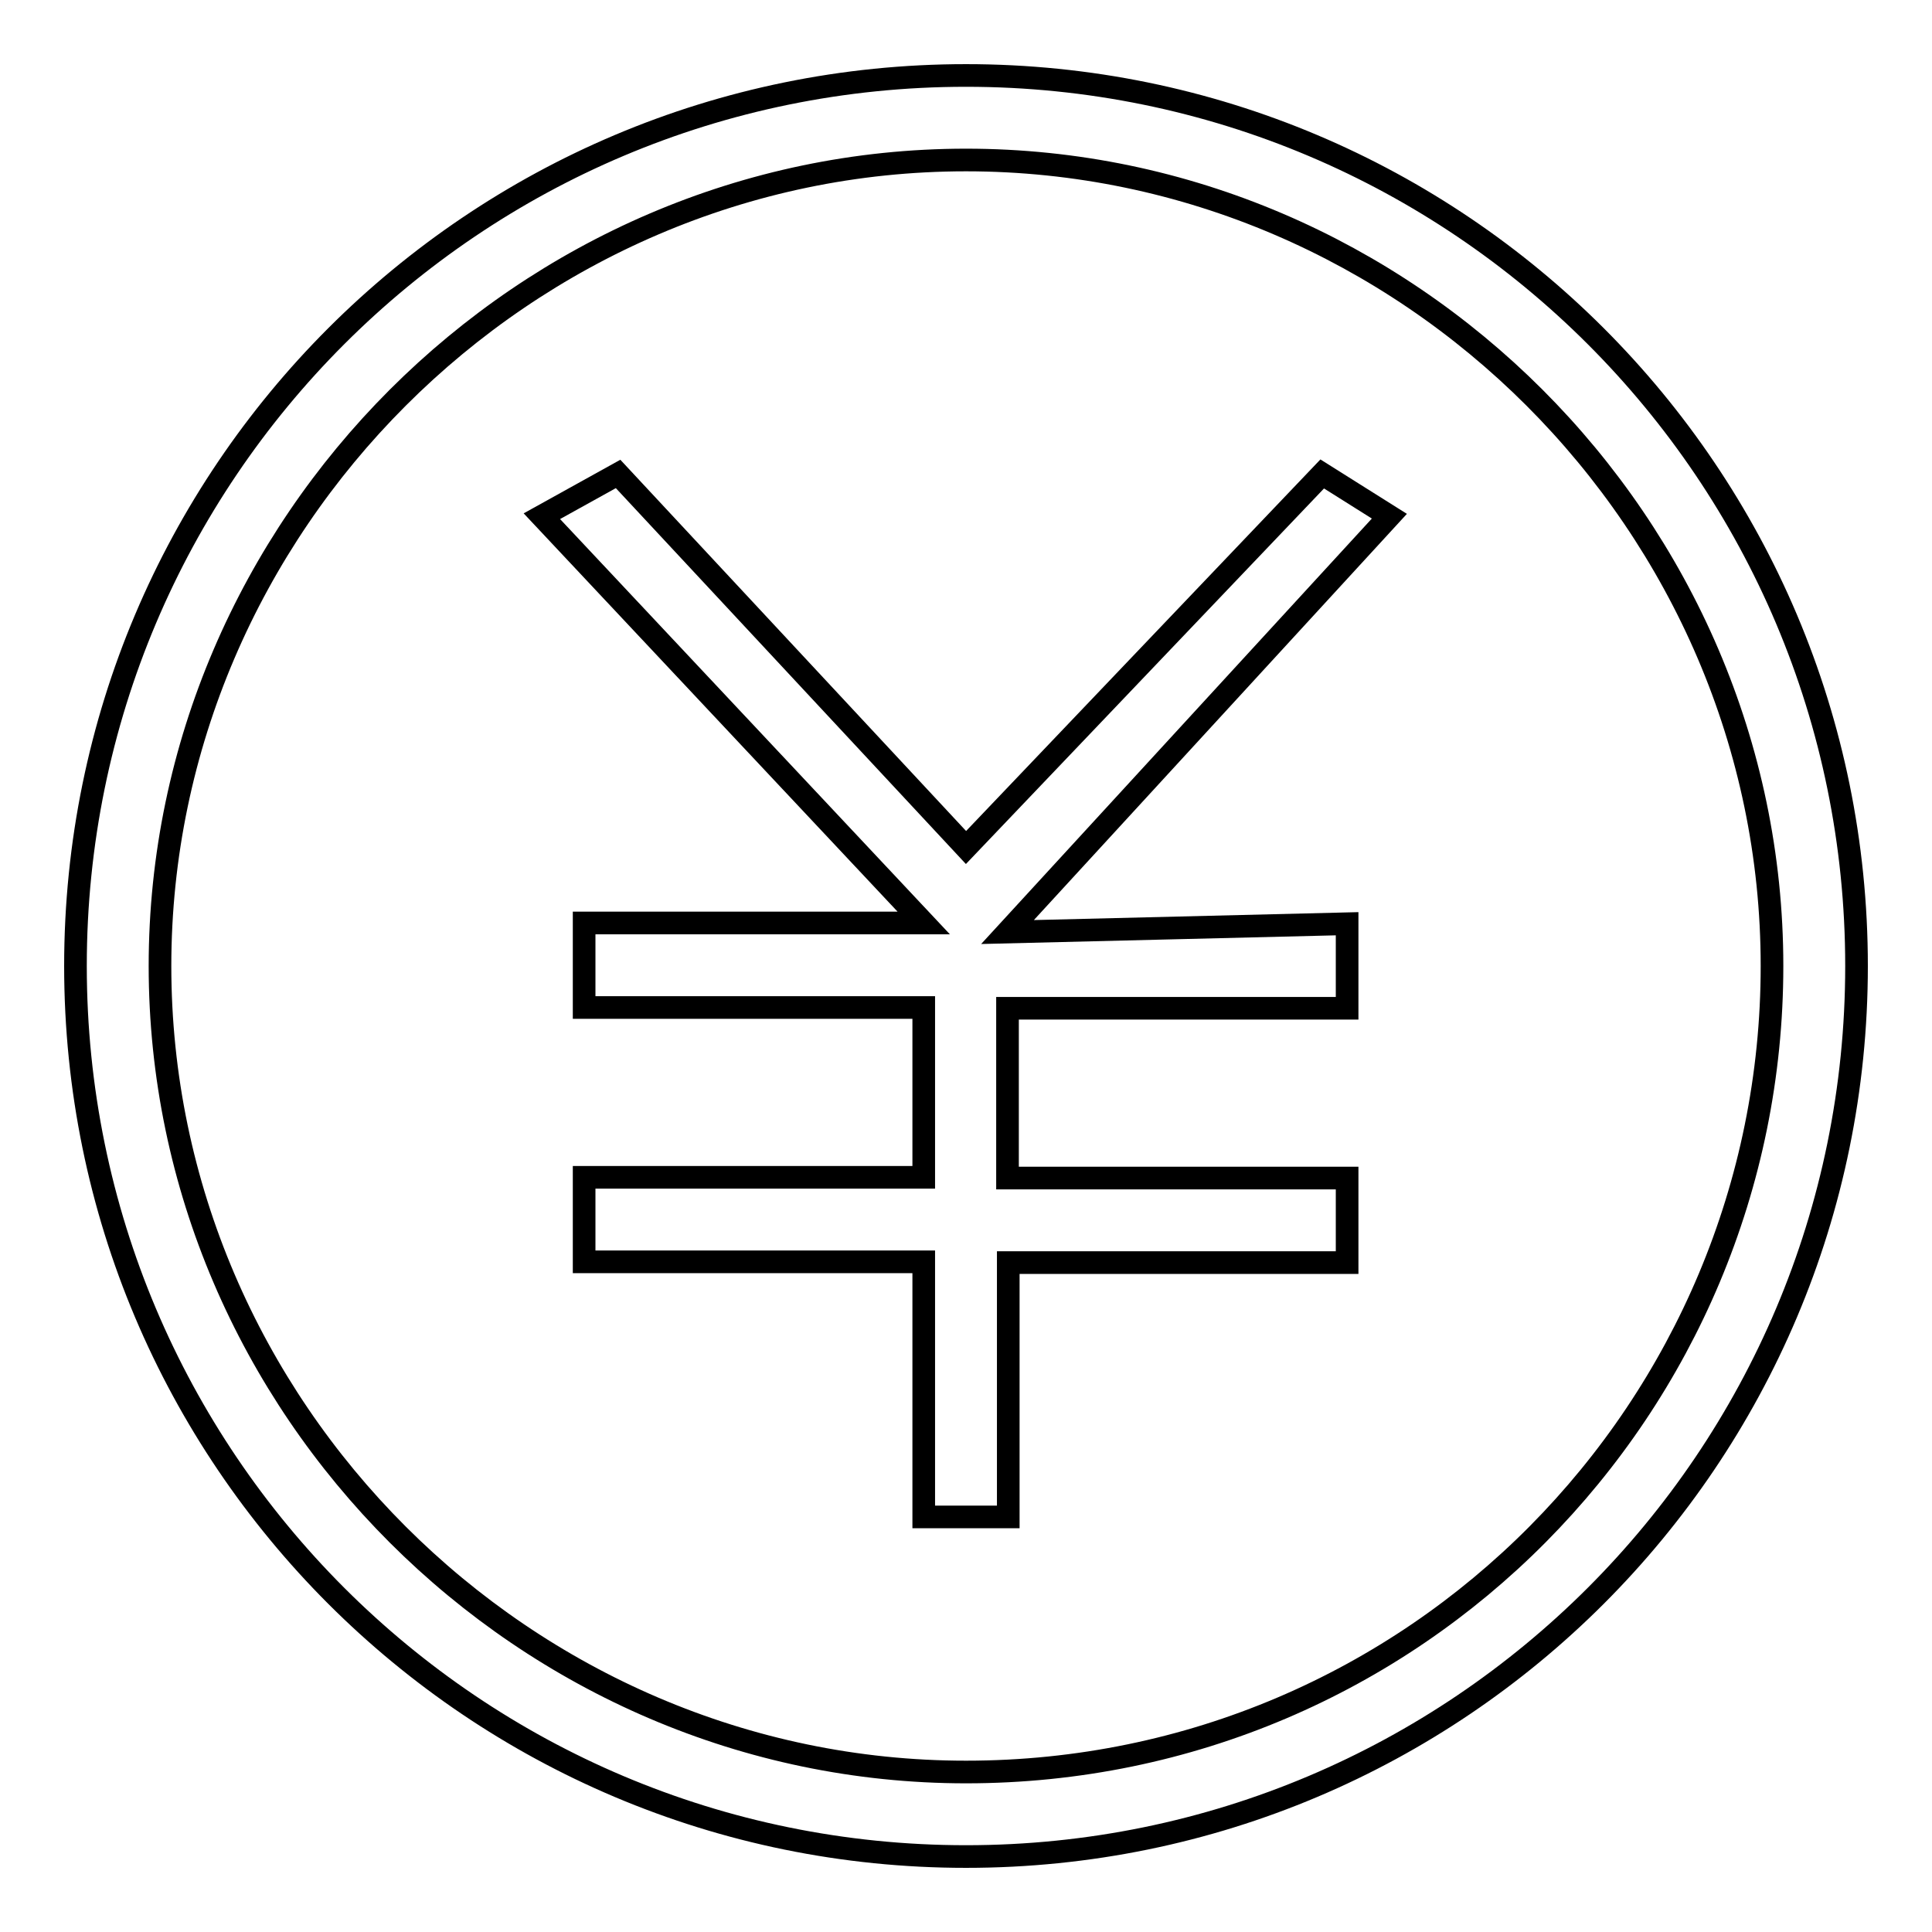
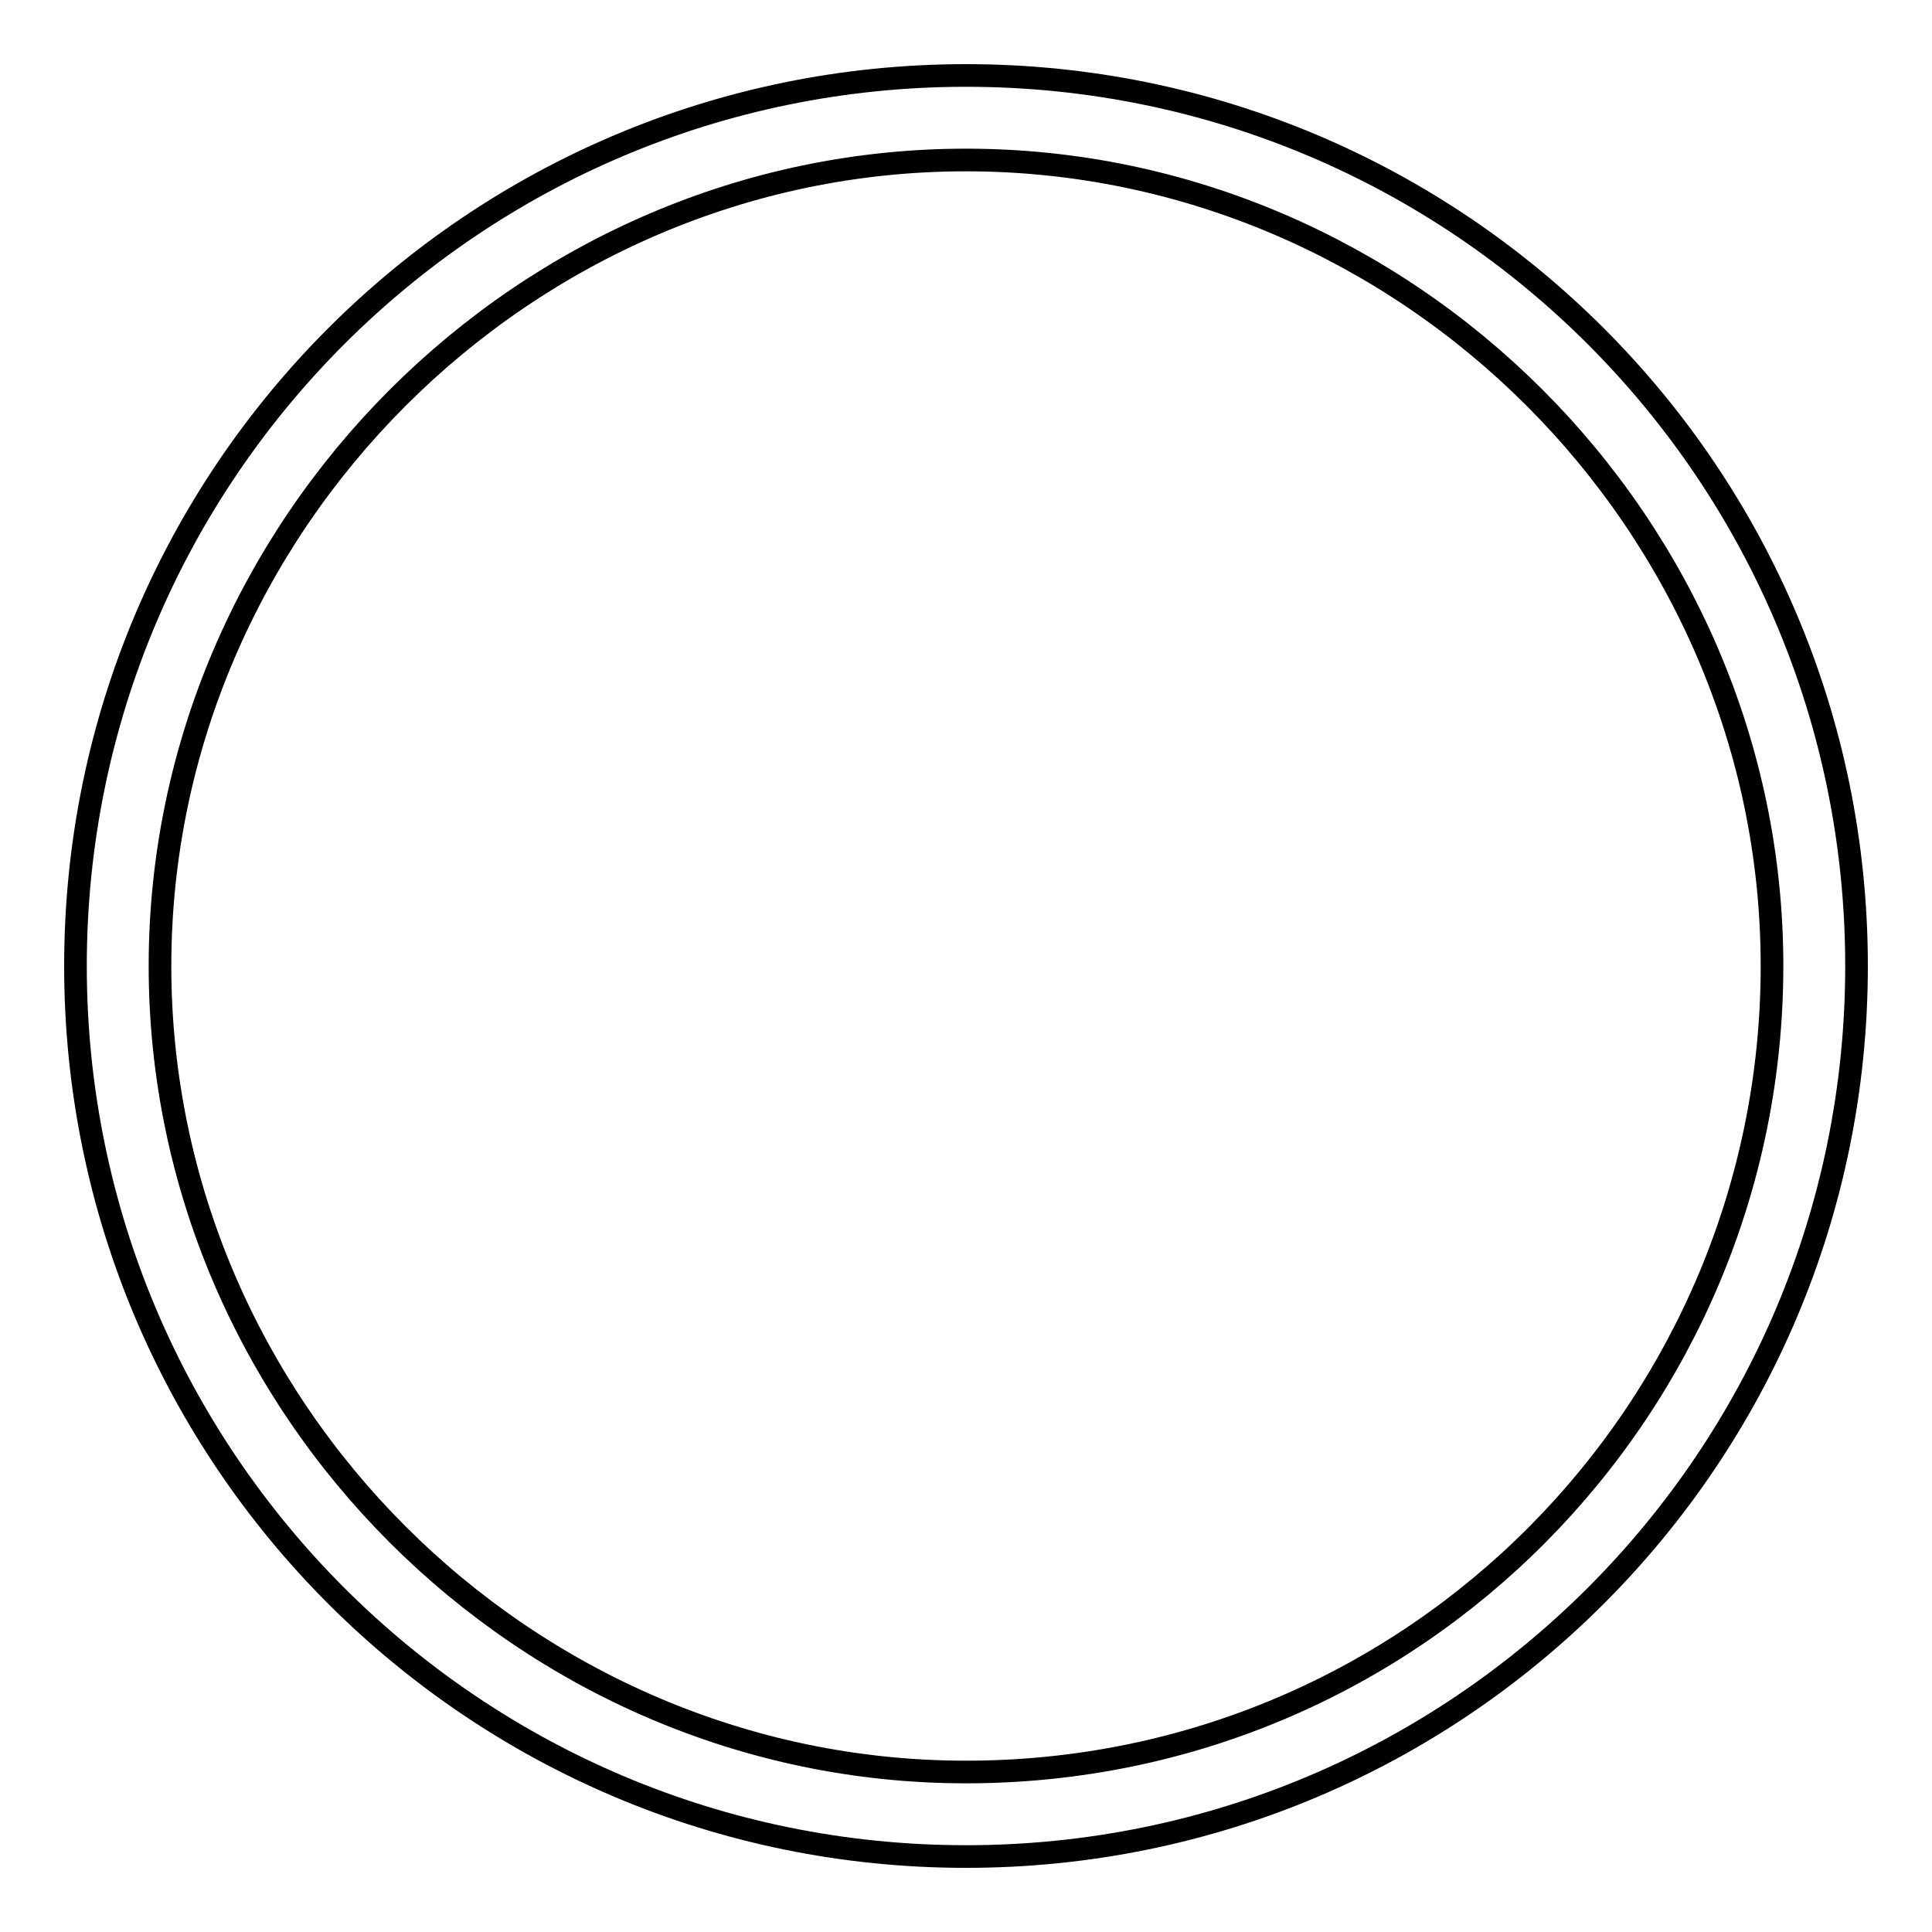
<svg xmlns="http://www.w3.org/2000/svg" version="1.1" x="0px" y="0px" viewBox="0 0 256 256" enable-background="new 0 0 256 256" xml:space="preserve">
  <g>
    <g>
-       <path stroke-width="3" fill-opacity="0" stroke="#000000" d="M175.2,62.8L128,112.3L81.9,62.8l-10.1,5.6l50.6,53.9h-45v11.2h45v22.5h-45v11.2h45V201h11.2v-33.7h44.9v-11.2h-45v-22.5h45v-11.2l-45,1.1l50.6-55.1L175.2,62.8z" />
      <path stroke-width="3" fill-opacity="0" stroke="#000000" d="M128,10C62.8,10,10,62.8,10,128c0,65.2,52.8,118,118,118c65.2,0,118-52.8,118-118C246,62.8,193.2,10,128,10z M128,234.8c-58.4,0-106.8-48.3-106.8-106.8C21.2,69.6,69.6,21.2,128,21.2c58.4,0,106.8,48.3,106.8,106.8C234.8,186.4,187.6,234.8,128,234.8z" />
    </g>
  </g>
</svg>